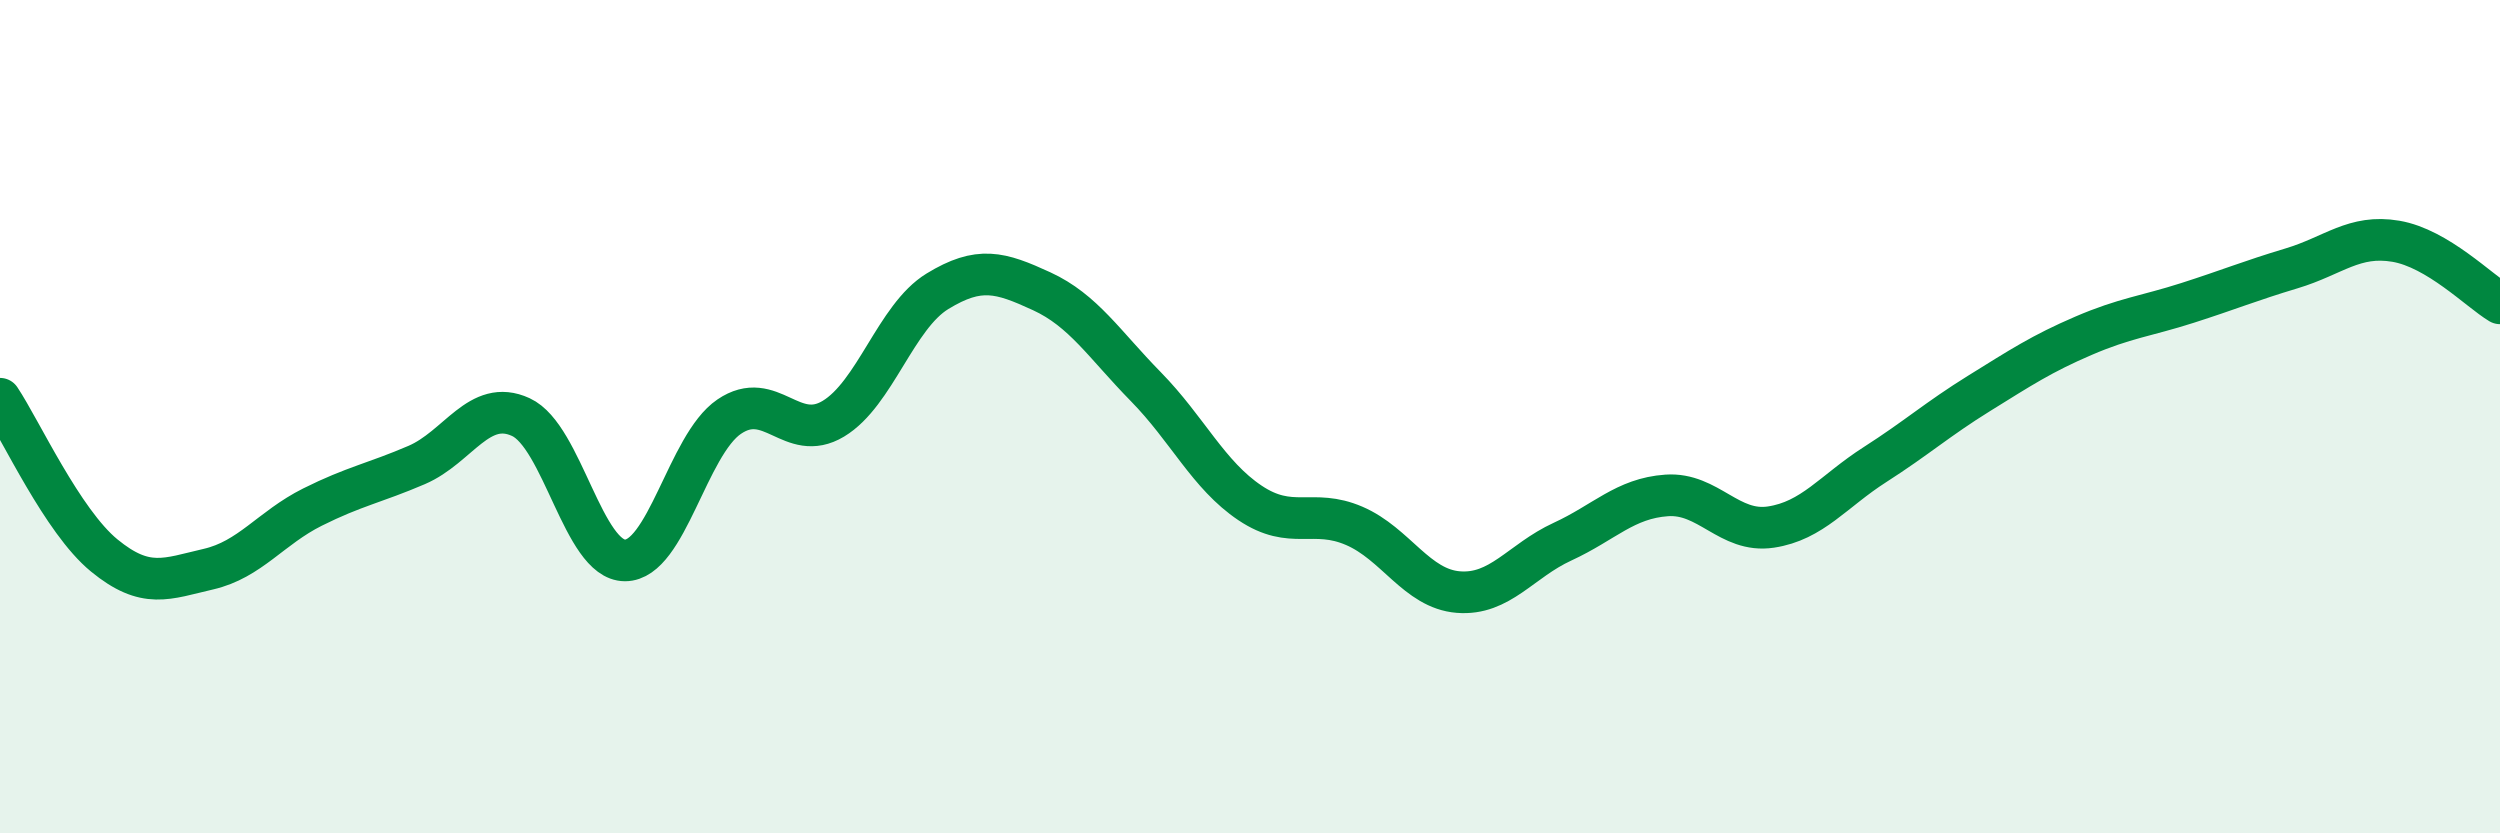
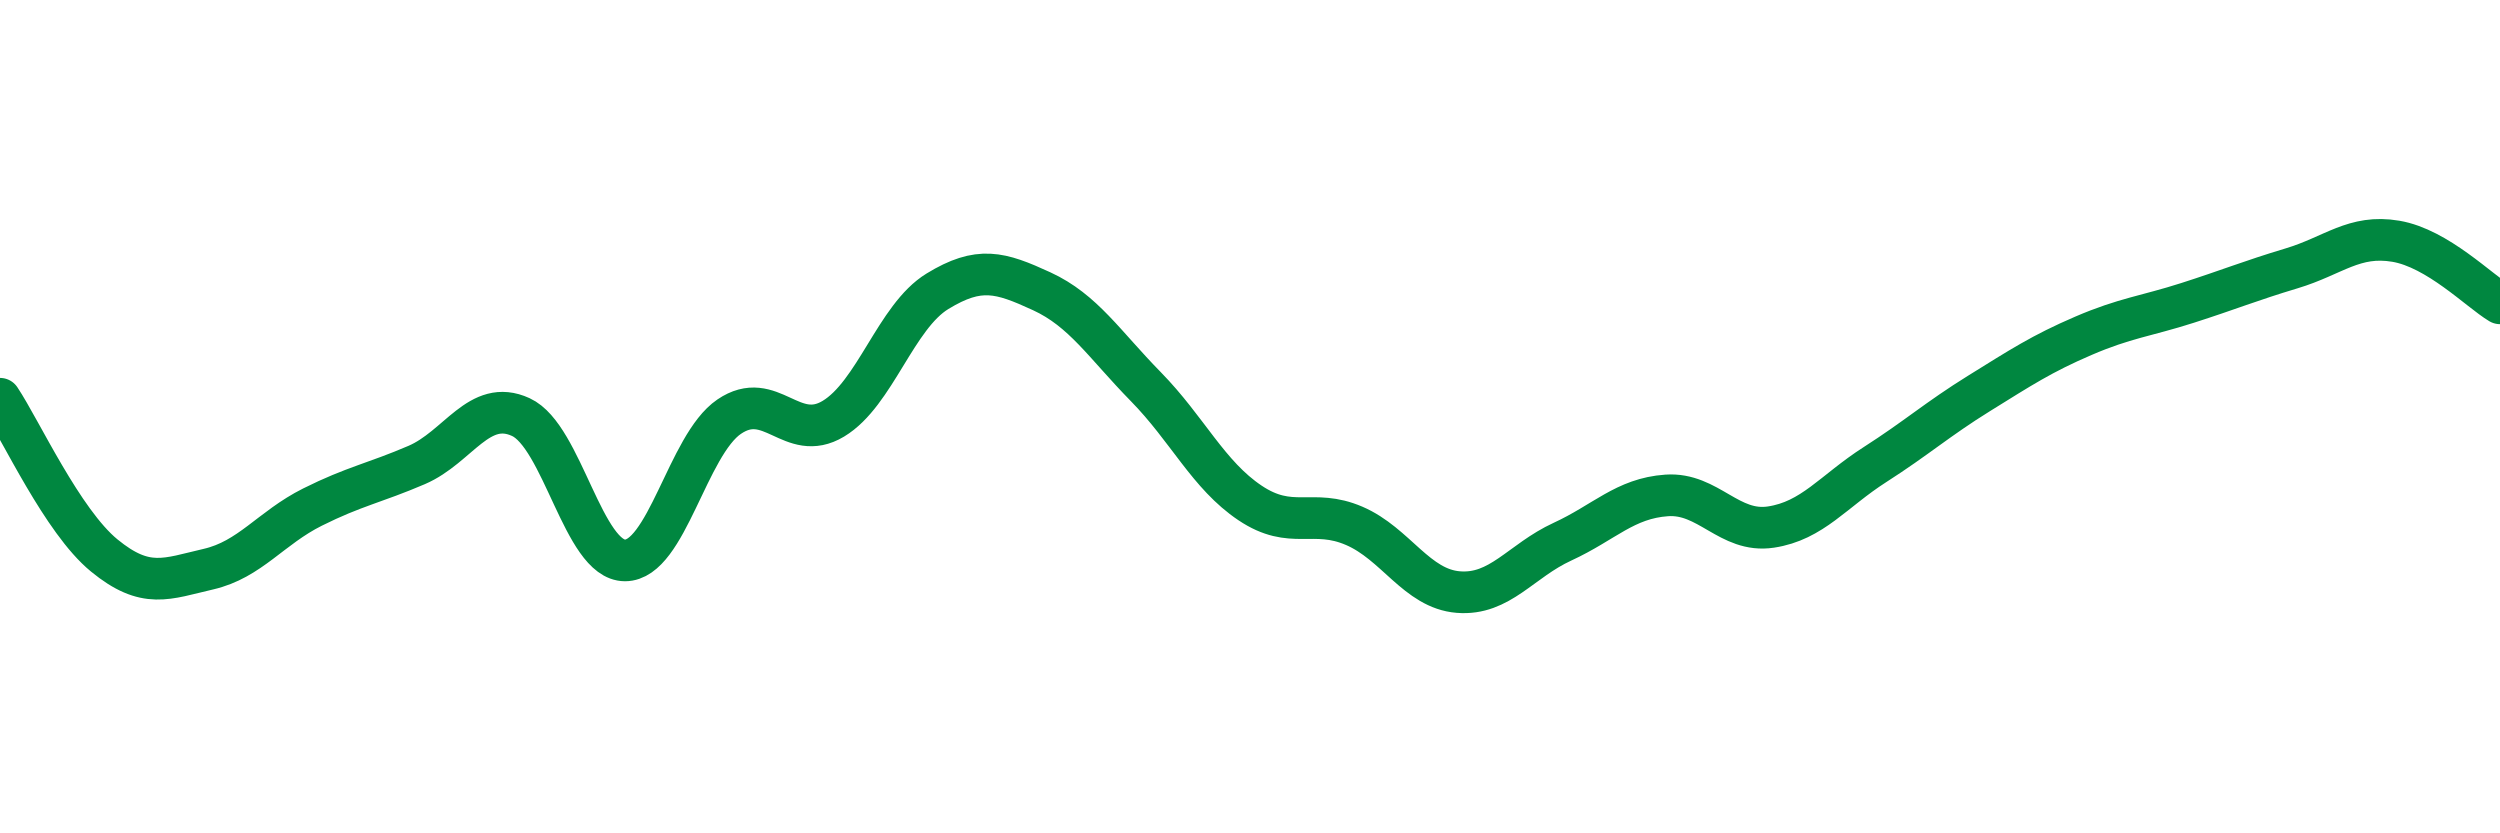
<svg xmlns="http://www.w3.org/2000/svg" width="60" height="20" viewBox="0 0 60 20">
-   <path d="M 0,9.57 C 0.5,10.32 1.5,12.51 2.5,13.33 C 3.5,14.15 4,13.89 5,13.66 C 6,13.43 6.5,12.67 7.5,12.17 C 8.5,11.67 9,11.59 10,11.16 C 11,10.73 11.5,9.55 12.5,10.01 C 13.5,10.47 14,13.45 15,13.45 C 16,13.45 16.5,10.68 17.5,10 C 18.5,9.32 19,10.65 20,10.05 C 21,9.45 21.5,7.6 22.5,6.99 C 23.5,6.38 24,6.53 25,6.99 C 26,7.45 26.5,8.26 27.5,9.28 C 28.5,10.3 29,11.4 30,12.07 C 31,12.74 31.5,12.19 32.5,12.62 C 33.5,13.05 34,14.13 35,14.21 C 36,14.29 36.5,13.46 37.5,13 C 38.5,12.54 39,11.96 40,11.89 C 41,11.82 41.5,12.8 42.5,12.65 C 43.5,12.5 44,11.79 45,11.15 C 46,10.51 46.5,10.06 47.5,9.44 C 48.5,8.82 49,8.49 50,8.06 C 51,7.63 51.5,7.59 52.5,7.27 C 53.5,6.95 54,6.74 55,6.44 C 56,6.14 56.5,5.62 57.5,5.79 C 58.5,5.96 59.5,6.98 60,7.28L60 20L0 20Z" fill="#008740" opacity="0.1" stroke-linecap="round" stroke-linejoin="round" />
  <path d="M 0,9.57 C 0.5,10.32 1.5,12.51 2.5,13.33 C 3.5,14.15 4,13.89 5,13.66 C 6,13.43 6.5,12.67 7.5,12.17 C 8.5,11.67 9,11.59 10,11.16 C 11,10.73 11.5,9.55 12.5,10.01 C 13.5,10.47 14,13.45 15,13.45 C 16,13.45 16.5,10.68 17.5,10 C 18.5,9.32 19,10.65 20,10.05 C 21,9.45 21.5,7.6 22.5,6.99 C 23.5,6.38 24,6.53 25,6.99 C 26,7.45 26.5,8.26 27.5,9.28 C 28.5,10.3 29,11.4 30,12.07 C 31,12.74 31.5,12.19 32.5,12.62 C 33.5,13.05 34,14.13 35,14.21 C 36,14.29 36.5,13.46 37.5,13 C 38.5,12.54 39,11.96 40,11.89 C 41,11.82 41.5,12.8 42.5,12.65 C 43.5,12.5 44,11.79 45,11.15 C 46,10.51 46.5,10.06 47.5,9.44 C 48.5,8.82 49,8.49 50,8.06 C 51,7.63 51.5,7.59 52.5,7.27 C 53.5,6.95 54,6.74 55,6.44 C 56,6.14 56.5,5.62 57.5,5.79 C 58.5,5.96 59.5,6.98 60,7.28" stroke="#008740" stroke-width="1" fill="none" stroke-linecap="round" stroke-linejoin="round" />
</svg>